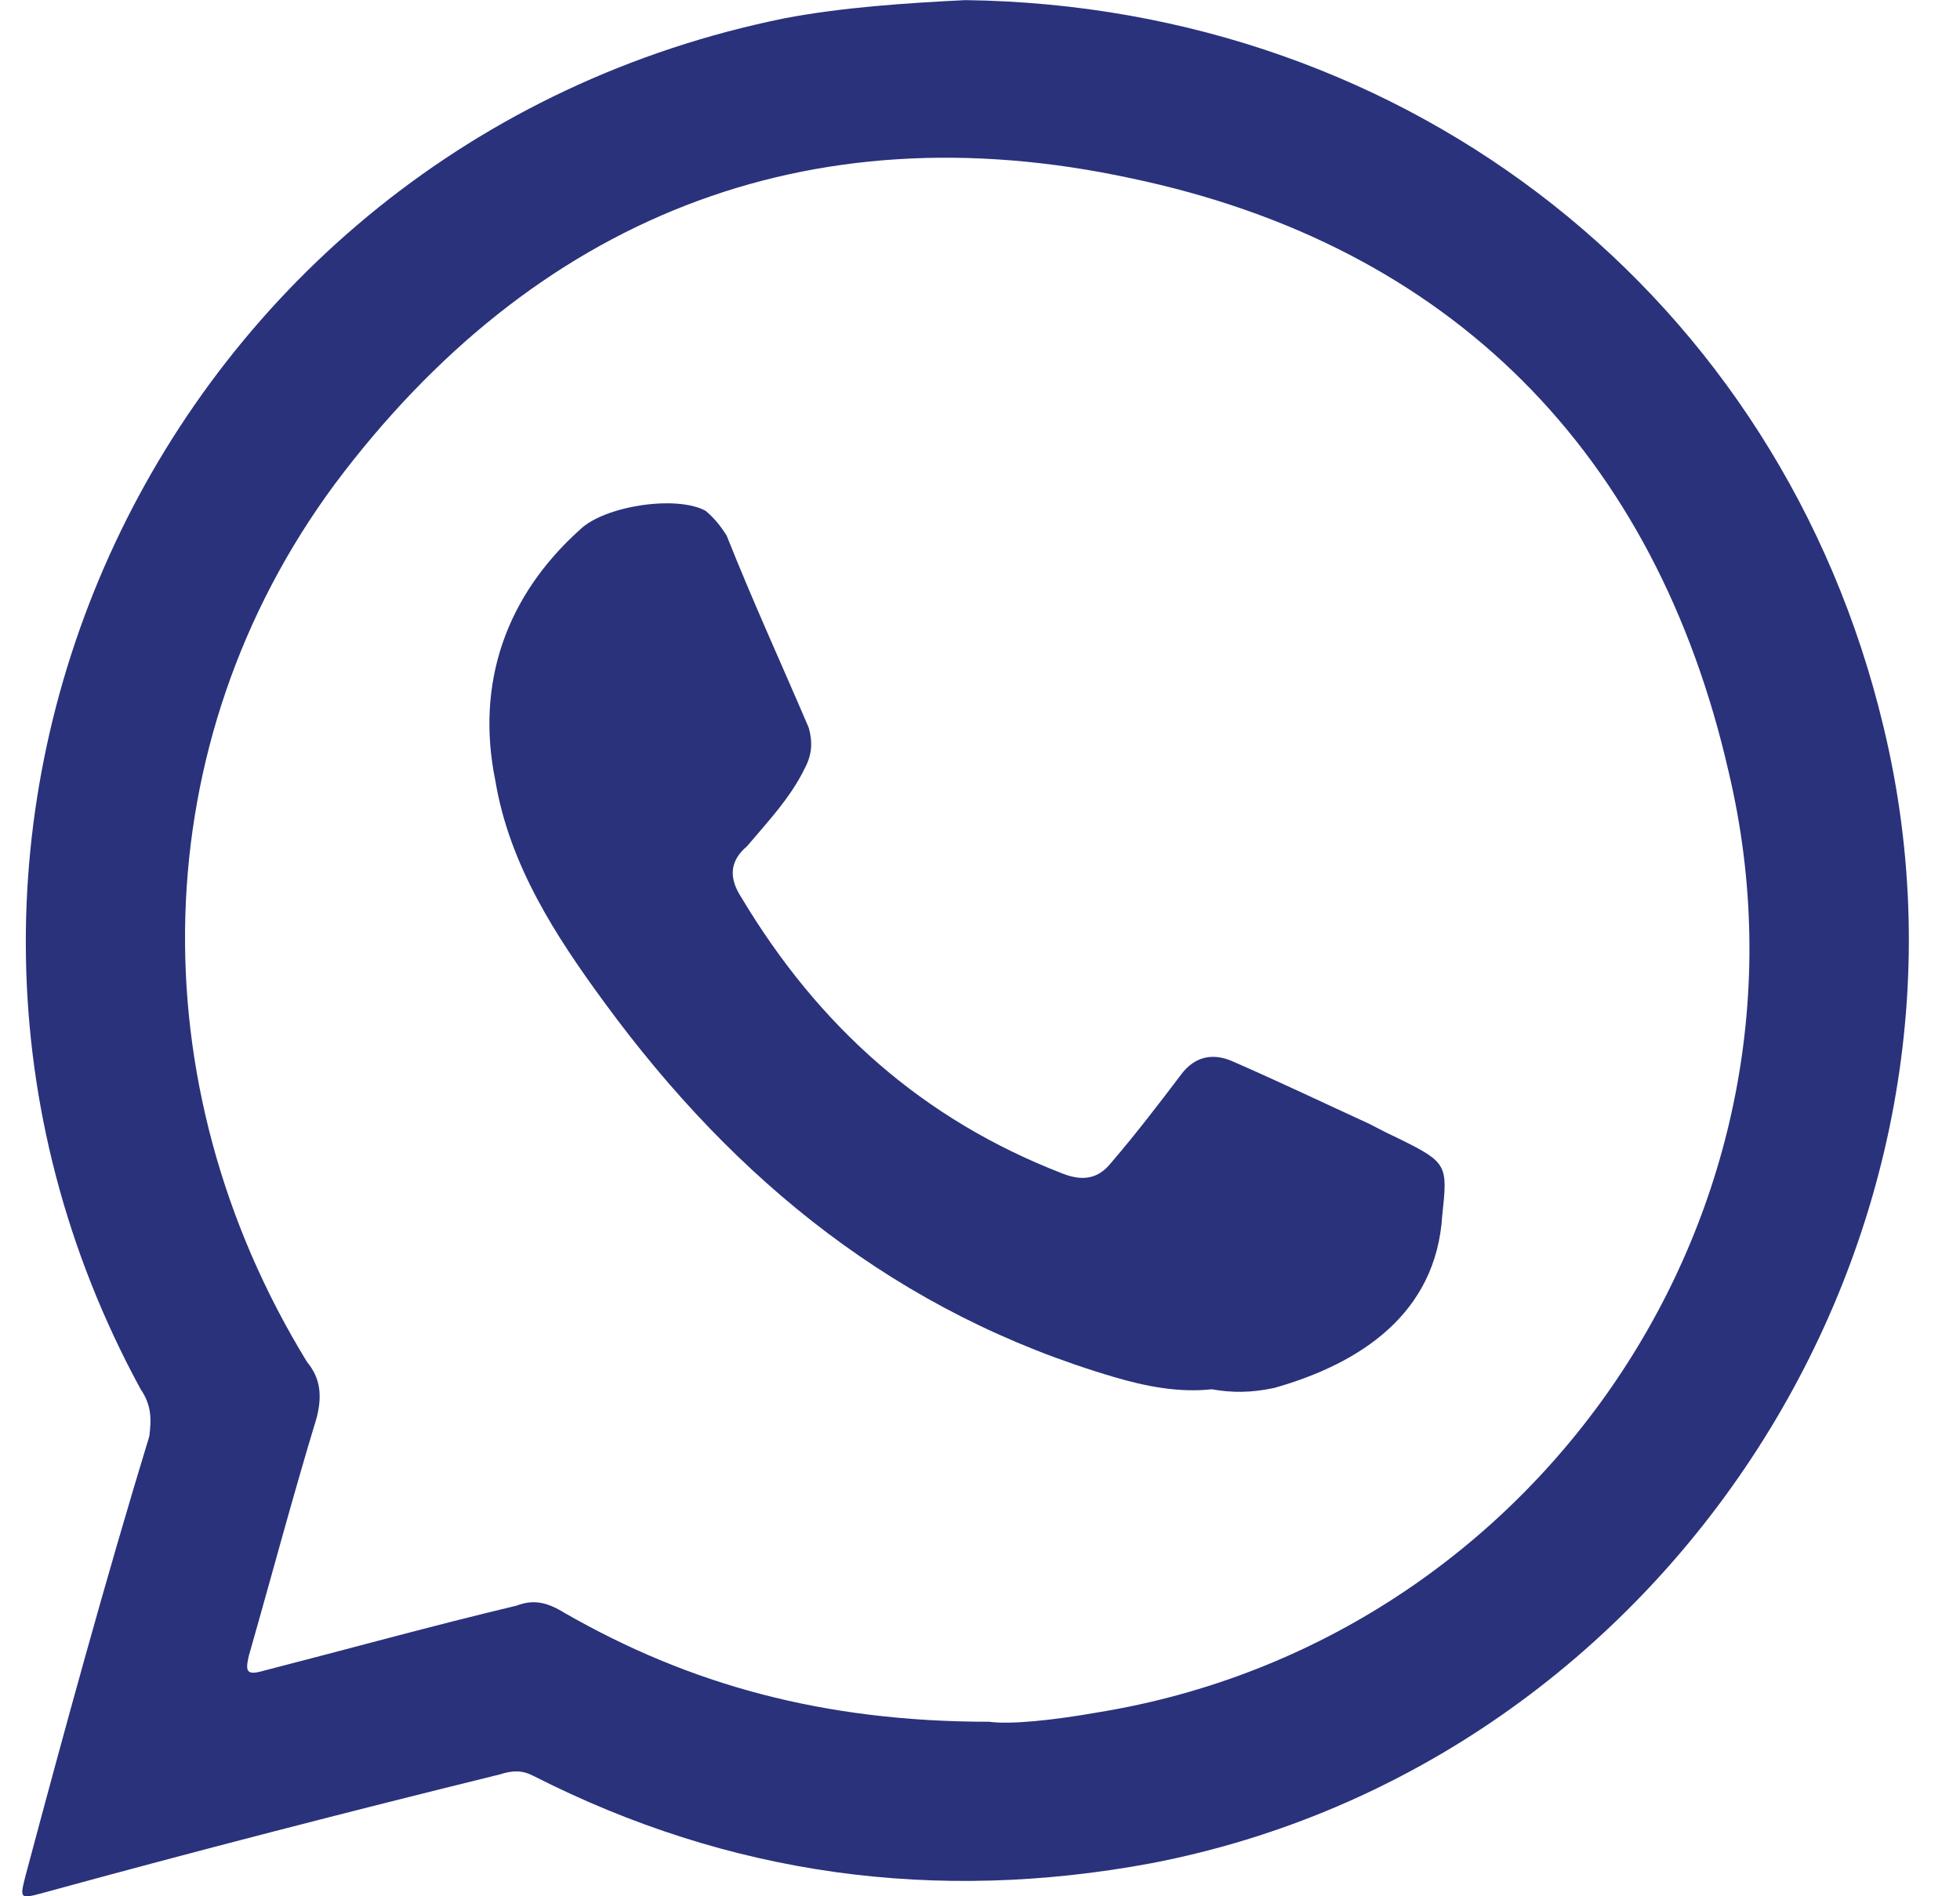
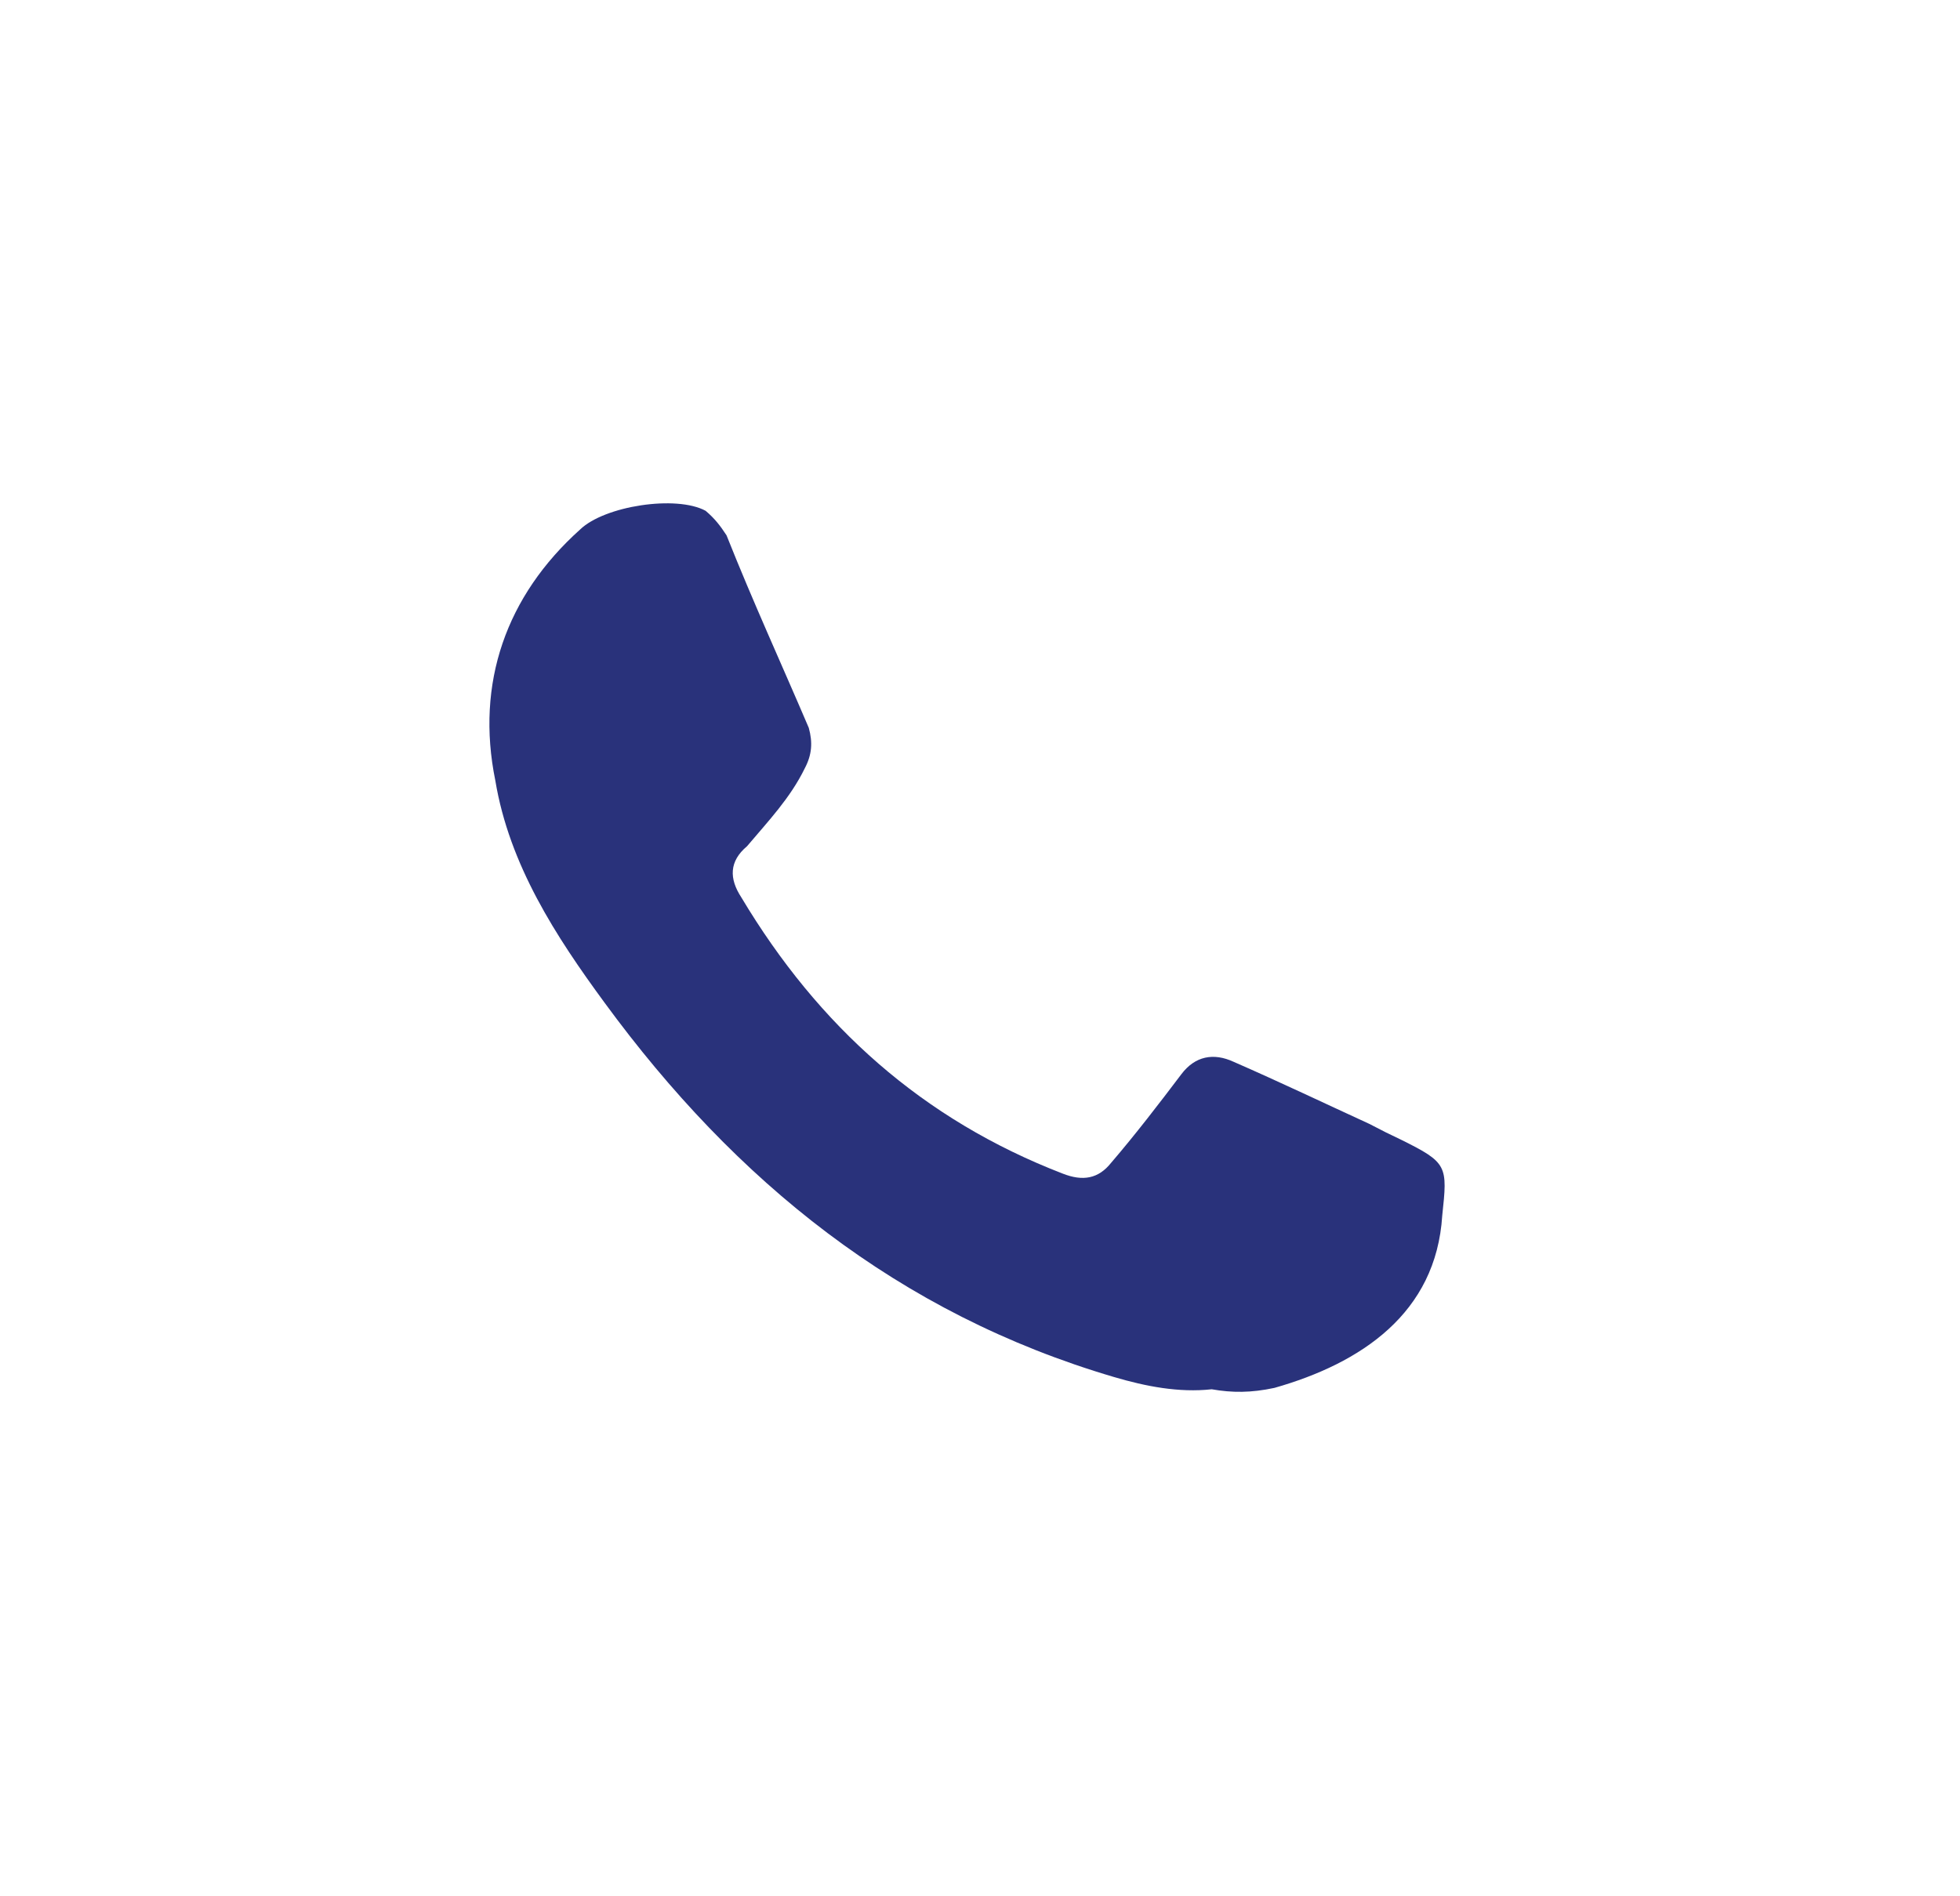
<svg xmlns="http://www.w3.org/2000/svg" width="100%" height="100%" viewBox="0 0 31 30" version="1.1" xml:space="preserve" style="fill-rule:evenodd;clip-rule:evenodd;stroke-linejoin:round;stroke-miterlimit:2;">
  <g id="Call-icon">
-     <path d="M17.362,27.091c-0.713,0.126 -1.381,0.194 -1.718,0.148c-2.63,0 -4.746,-0.592 -6.715,-1.722c-0.279,-0.172 -0.491,-0.217 -0.759,-0.115c-1.346,0.321 -2.658,0.685 -3.993,1.028c-0.274,0.079 -0.303,0.023 -0.24,-0.24c0.353,-1.233 0.685,-2.488 1.073,-3.766c0.085,-0.342 0.062,-0.616 -0.155,-0.879c-2.698,-4.404 -2.578,-9.801 0.44,-13.886c3.143,-4.2 7.463,-5.945 12.592,-4.839c5.06,1.061 8.302,4.348 9.454,9.392c1.637,6.903 -3.018,13.75 -9.979,14.879m12.427,-15.598c-1.621,-6.778 -7.469,-11.4 -14.521,-11.491c-0.93,0.046 -1.934,0.113 -2.847,0.285c-9.888,1.997 -14.977,12.906 -10.196,21.692c0.171,0.251 0.171,0.468 0.137,0.742c-0.696,2.282 -1.335,4.621 -1.951,6.927c-0.103,0.399 -0.103,0.399 0.279,0.296c2.414,-0.662 4.804,-1.278 7.212,-1.871c0.211,-0.068 0.36,-0.068 0.536,0.023c3.093,1.574 6.356,2.019 9.779,1.38c8.166,-1.574 13.523,-9.904 11.572,-17.983" style="fill:#29327b;" />
    <path d="M19.165,21.979c-0.52,0.057 -1.045,-0.046 -1.546,-0.194c-3.407,-1.004 -5.985,-3.092 -8.057,-5.922c-0.77,-1.049 -1.506,-2.179 -1.728,-3.515c-0.314,-1.54 0.171,-2.921 1.34,-3.97c0.388,-0.376 1.524,-0.548 1.986,-0.297c0.148,0.125 0.234,0.24 0.331,0.388c0.422,1.061 0.873,2.043 1.301,3.046c0.063,0.229 0.051,0.423 -0.063,0.639c-0.228,0.469 -0.576,0.834 -0.913,1.233c-0.285,0.24 -0.285,0.513 -0.091,0.81c1.221,2.042 2.87,3.515 5.083,4.37c0.32,0.126 0.566,0.081 0.766,-0.171c0.382,-0.445 0.758,-0.935 1.112,-1.403c0.216,-0.285 0.507,-0.342 0.827,-0.194c0.73,0.319 1.449,0.662 2.146,0.982c0.194,0.102 0.33,0.17 0.501,0.25c0.736,0.365 0.736,0.411 0.651,1.199c-0.097,1.551 -1.29,2.339 -2.654,2.727c-0.37,0.079 -0.667,0.079 -0.992,0.022" style="fill:#29327b;" />
  </g>
</svg>